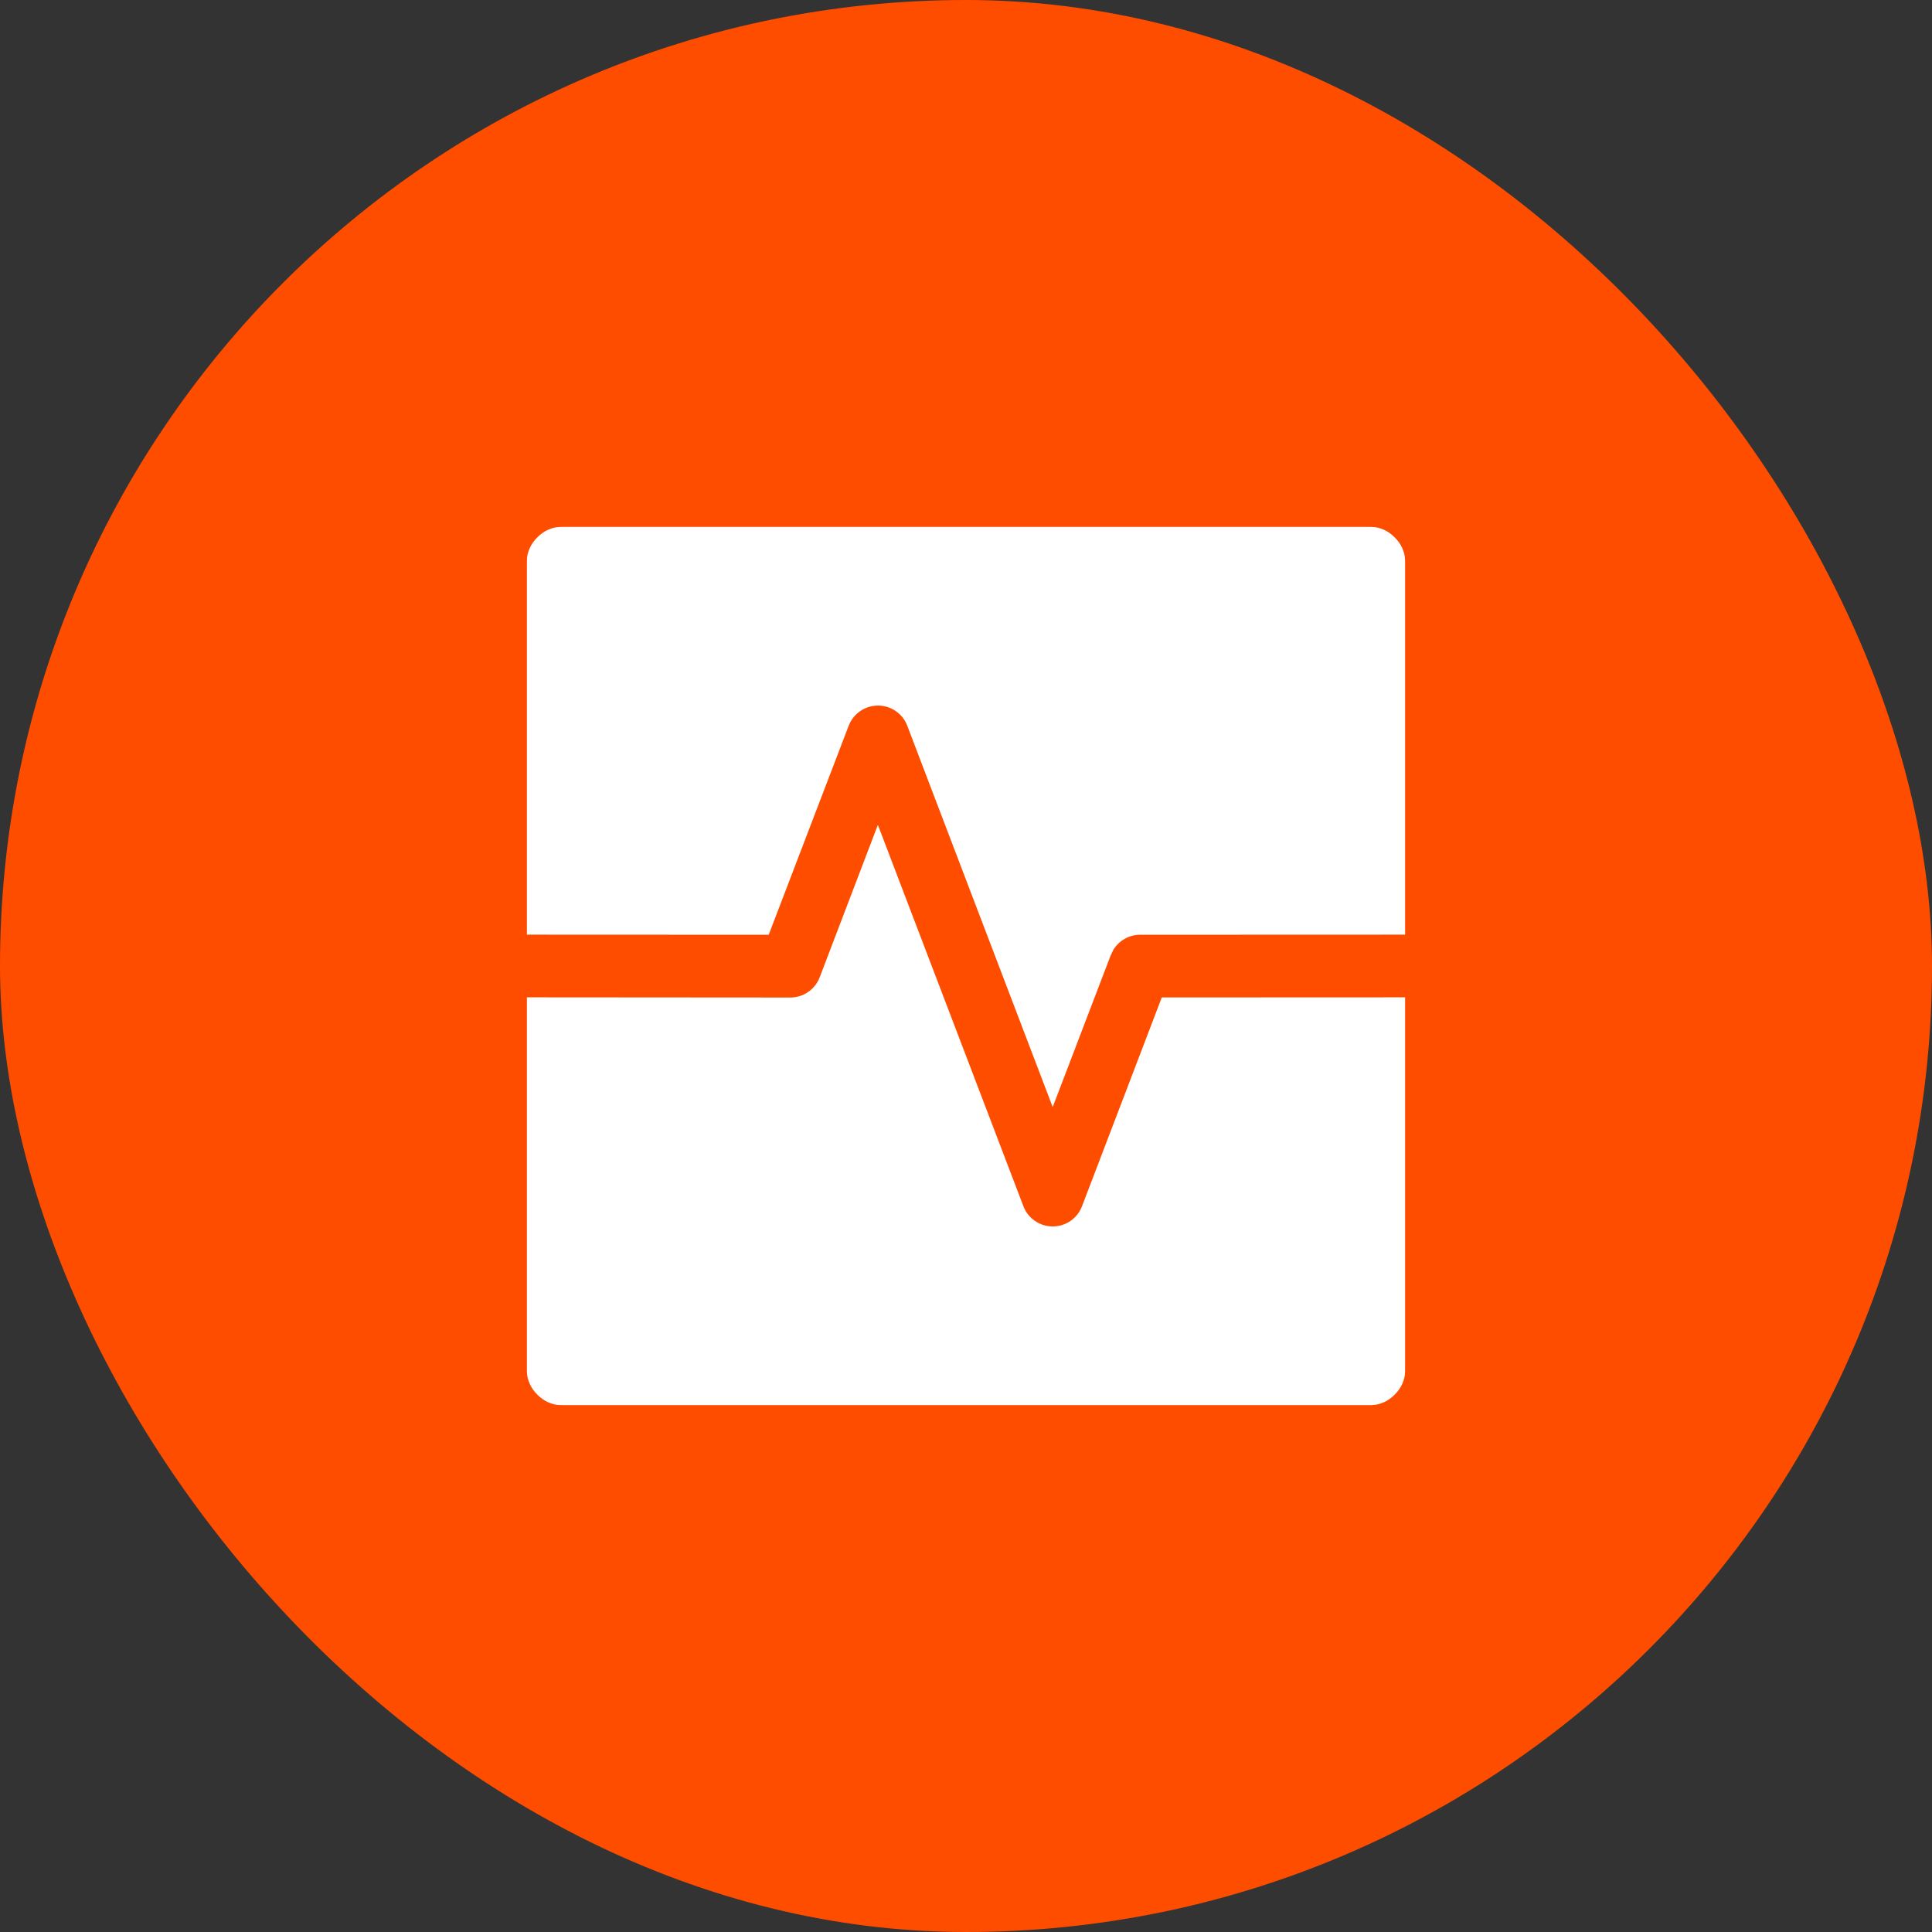
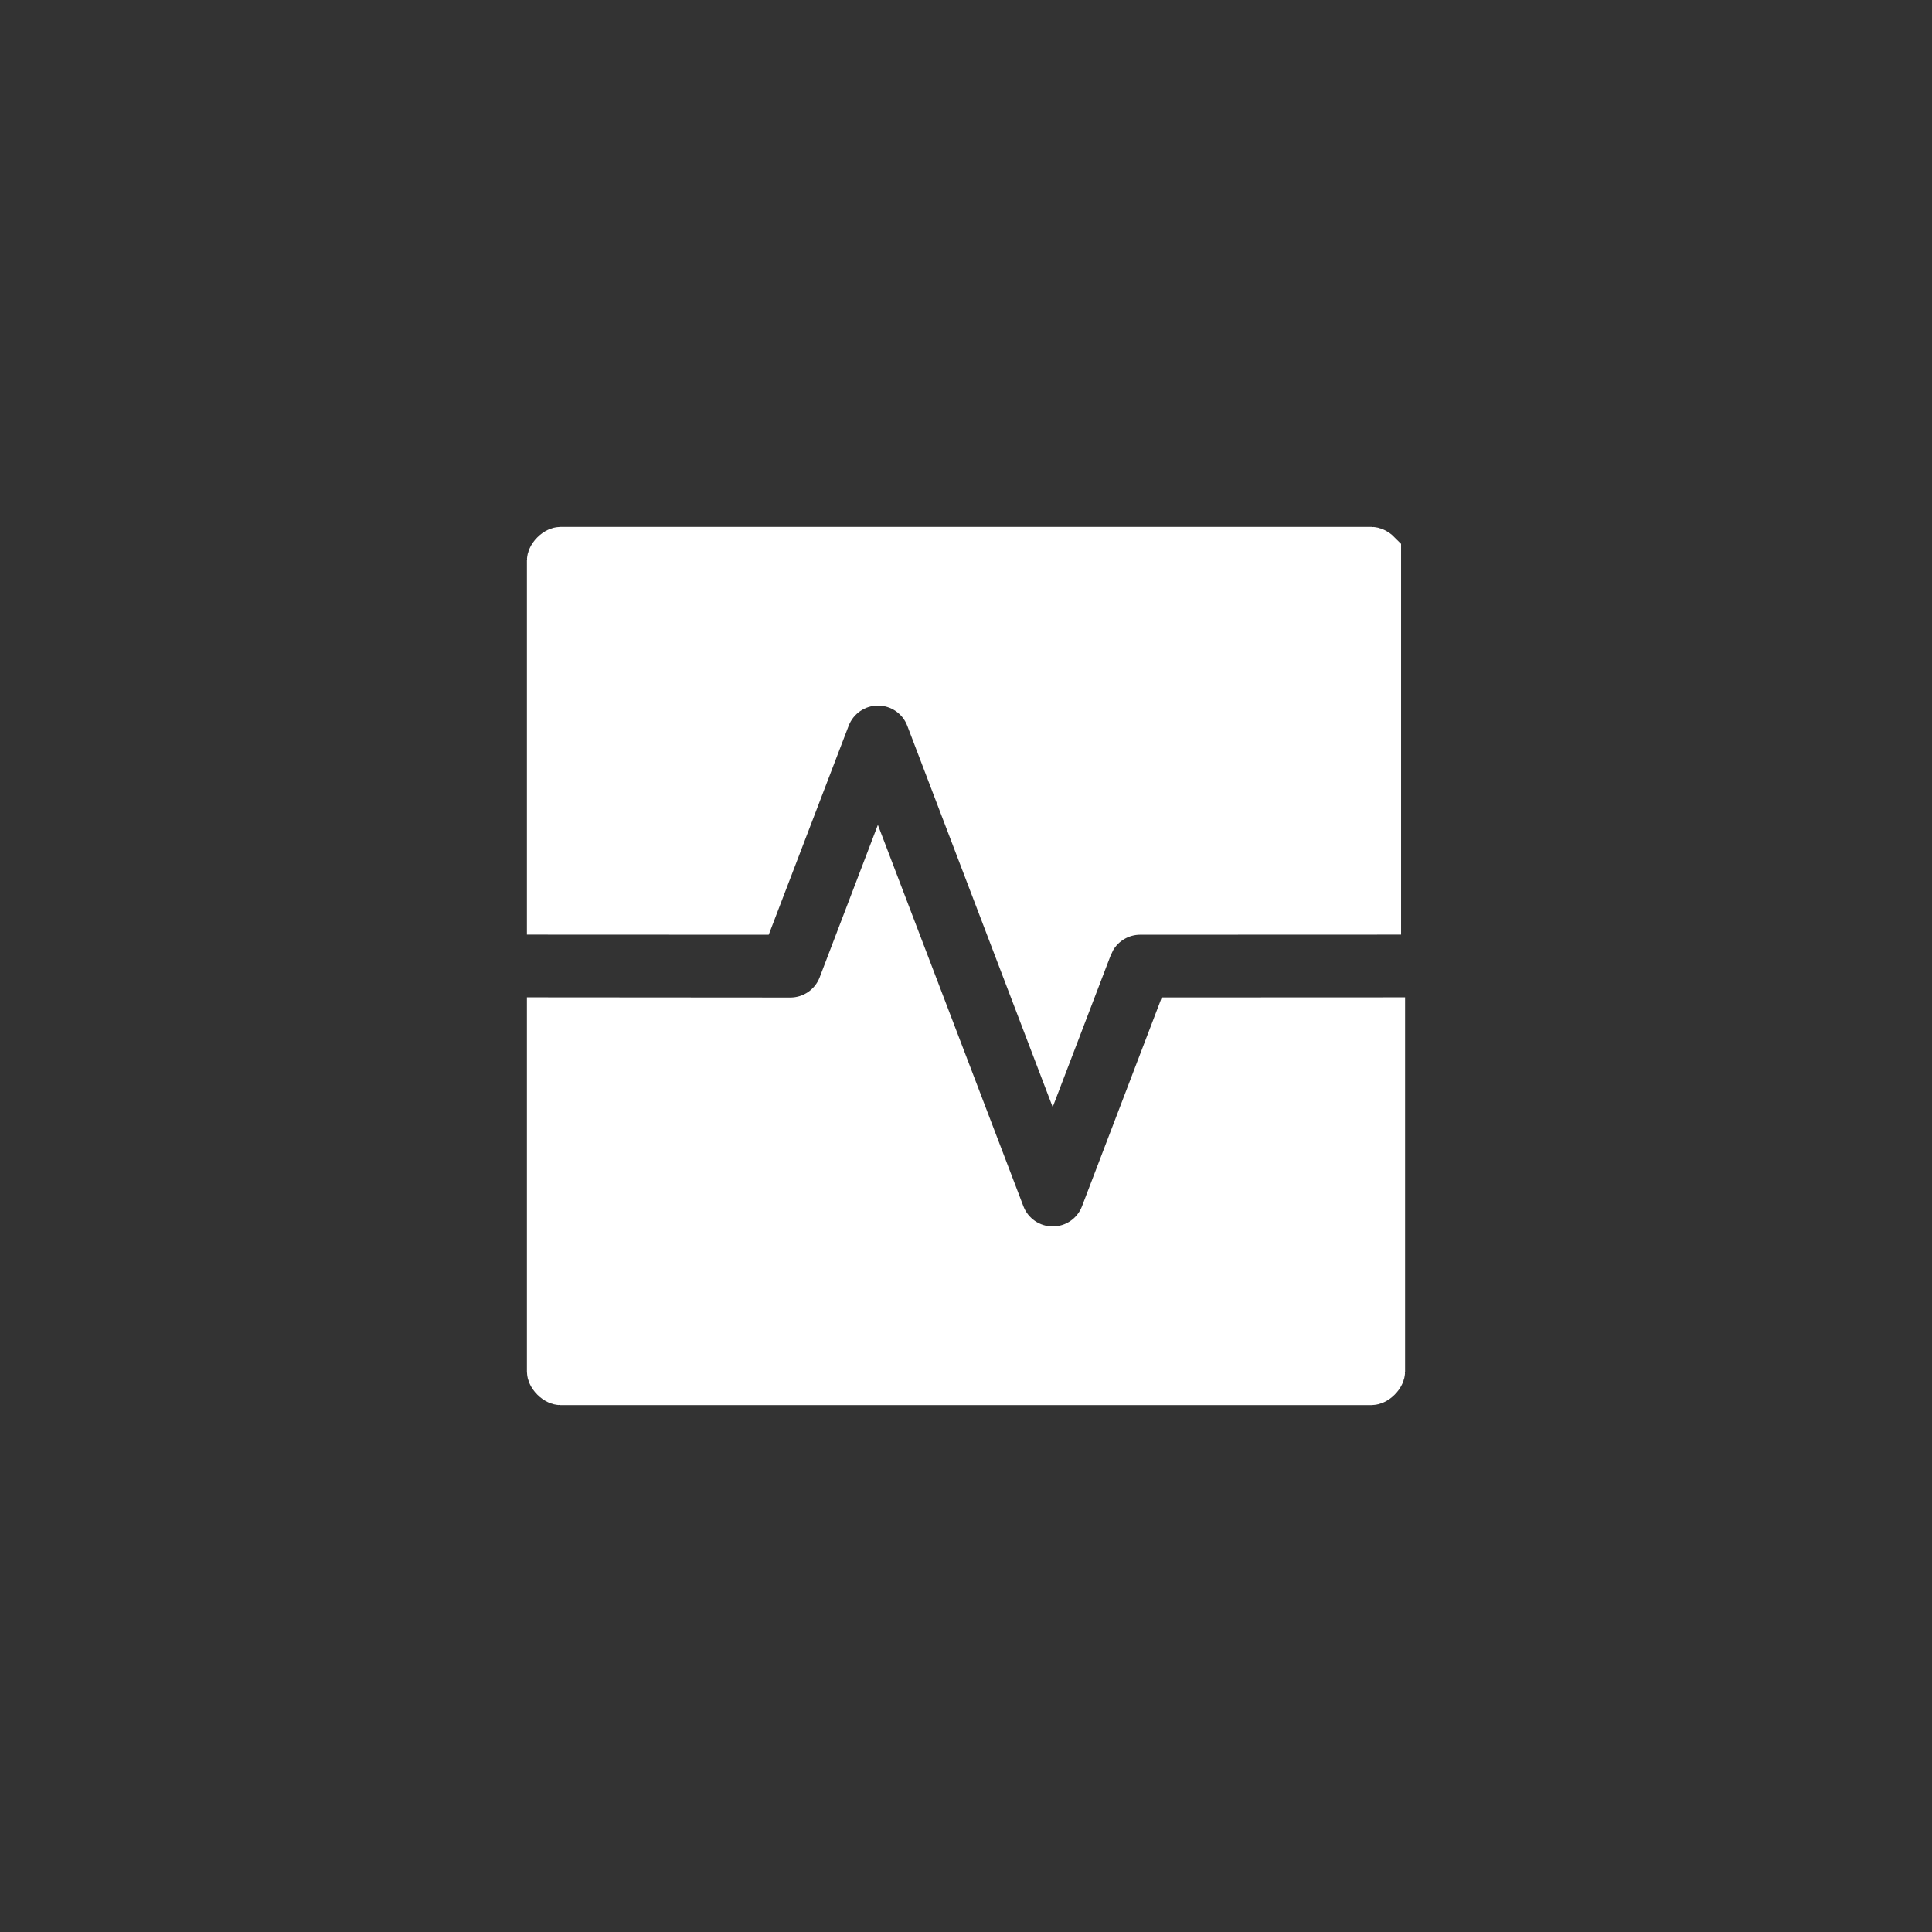
<svg xmlns="http://www.w3.org/2000/svg" width="44" height="44" viewBox="0 0 44 44" fill="none">
  <rect x="0" y="0" width="44" height="44" fill="#333333" stroke="none" />
-   <rect width="44" height="44" rx="22" fill="#FF4D00" />
-   <path d="M22.84 27.649C23.019 28.12 23.471 28.431 23.975 28.431C24.478 28.431 24.93 28.121 25.109 27.65L26.803 23.216L31.5 23.214V31.239C31.5 31.268 31.481 31.338 31.409 31.409C31.338 31.481 31.268 31.5 31.239 31.5H12.761C12.732 31.5 12.662 31.481 12.591 31.409C12.519 31.338 12.5 31.268 12.5 31.239V23.214L17.999 23.218H18C18.503 23.218 18.954 22.907 19.134 22.438L19.993 20.188L22.84 27.649ZM12.761 12.5H31.239C31.268 12.5 31.338 12.519 31.409 12.591C31.481 12.662 31.5 12.732 31.5 12.761V20.786L25.966 20.788H25.965C25.526 20.789 25.126 21.026 24.912 21.4L24.832 21.569L23.975 23.811L21.13 16.351C20.951 15.88 20.5 15.569 19.996 15.569H19.995C19.492 15.569 19.041 15.88 18.861 16.35L17.163 20.788L12.5 20.786V12.761C12.5 12.732 12.519 12.662 12.591 12.591C12.662 12.519 12.732 12.5 12.761 12.5Z" fill="white" stroke="white" />
+   <path d="M22.84 27.649C23.019 28.12 23.471 28.431 23.975 28.431C24.478 28.431 24.93 28.121 25.109 27.65L26.803 23.216L31.5 23.214V31.239C31.5 31.268 31.481 31.338 31.409 31.409C31.338 31.481 31.268 31.5 31.239 31.5H12.761C12.732 31.5 12.662 31.481 12.591 31.409C12.519 31.338 12.5 31.268 12.5 31.239V23.214L17.999 23.218H18C18.503 23.218 18.954 22.907 19.134 22.438L19.993 20.188L22.84 27.649ZM12.761 12.5H31.239C31.268 12.5 31.338 12.519 31.409 12.591V20.786L25.966 20.788H25.965C25.526 20.789 25.126 21.026 24.912 21.4L24.832 21.569L23.975 23.811L21.13 16.351C20.951 15.88 20.5 15.569 19.996 15.569H19.995C19.492 15.569 19.041 15.88 18.861 16.35L17.163 20.788L12.5 20.786V12.761C12.5 12.732 12.519 12.662 12.591 12.591C12.662 12.519 12.732 12.5 12.761 12.5Z" fill="white" stroke="white" />
</svg>